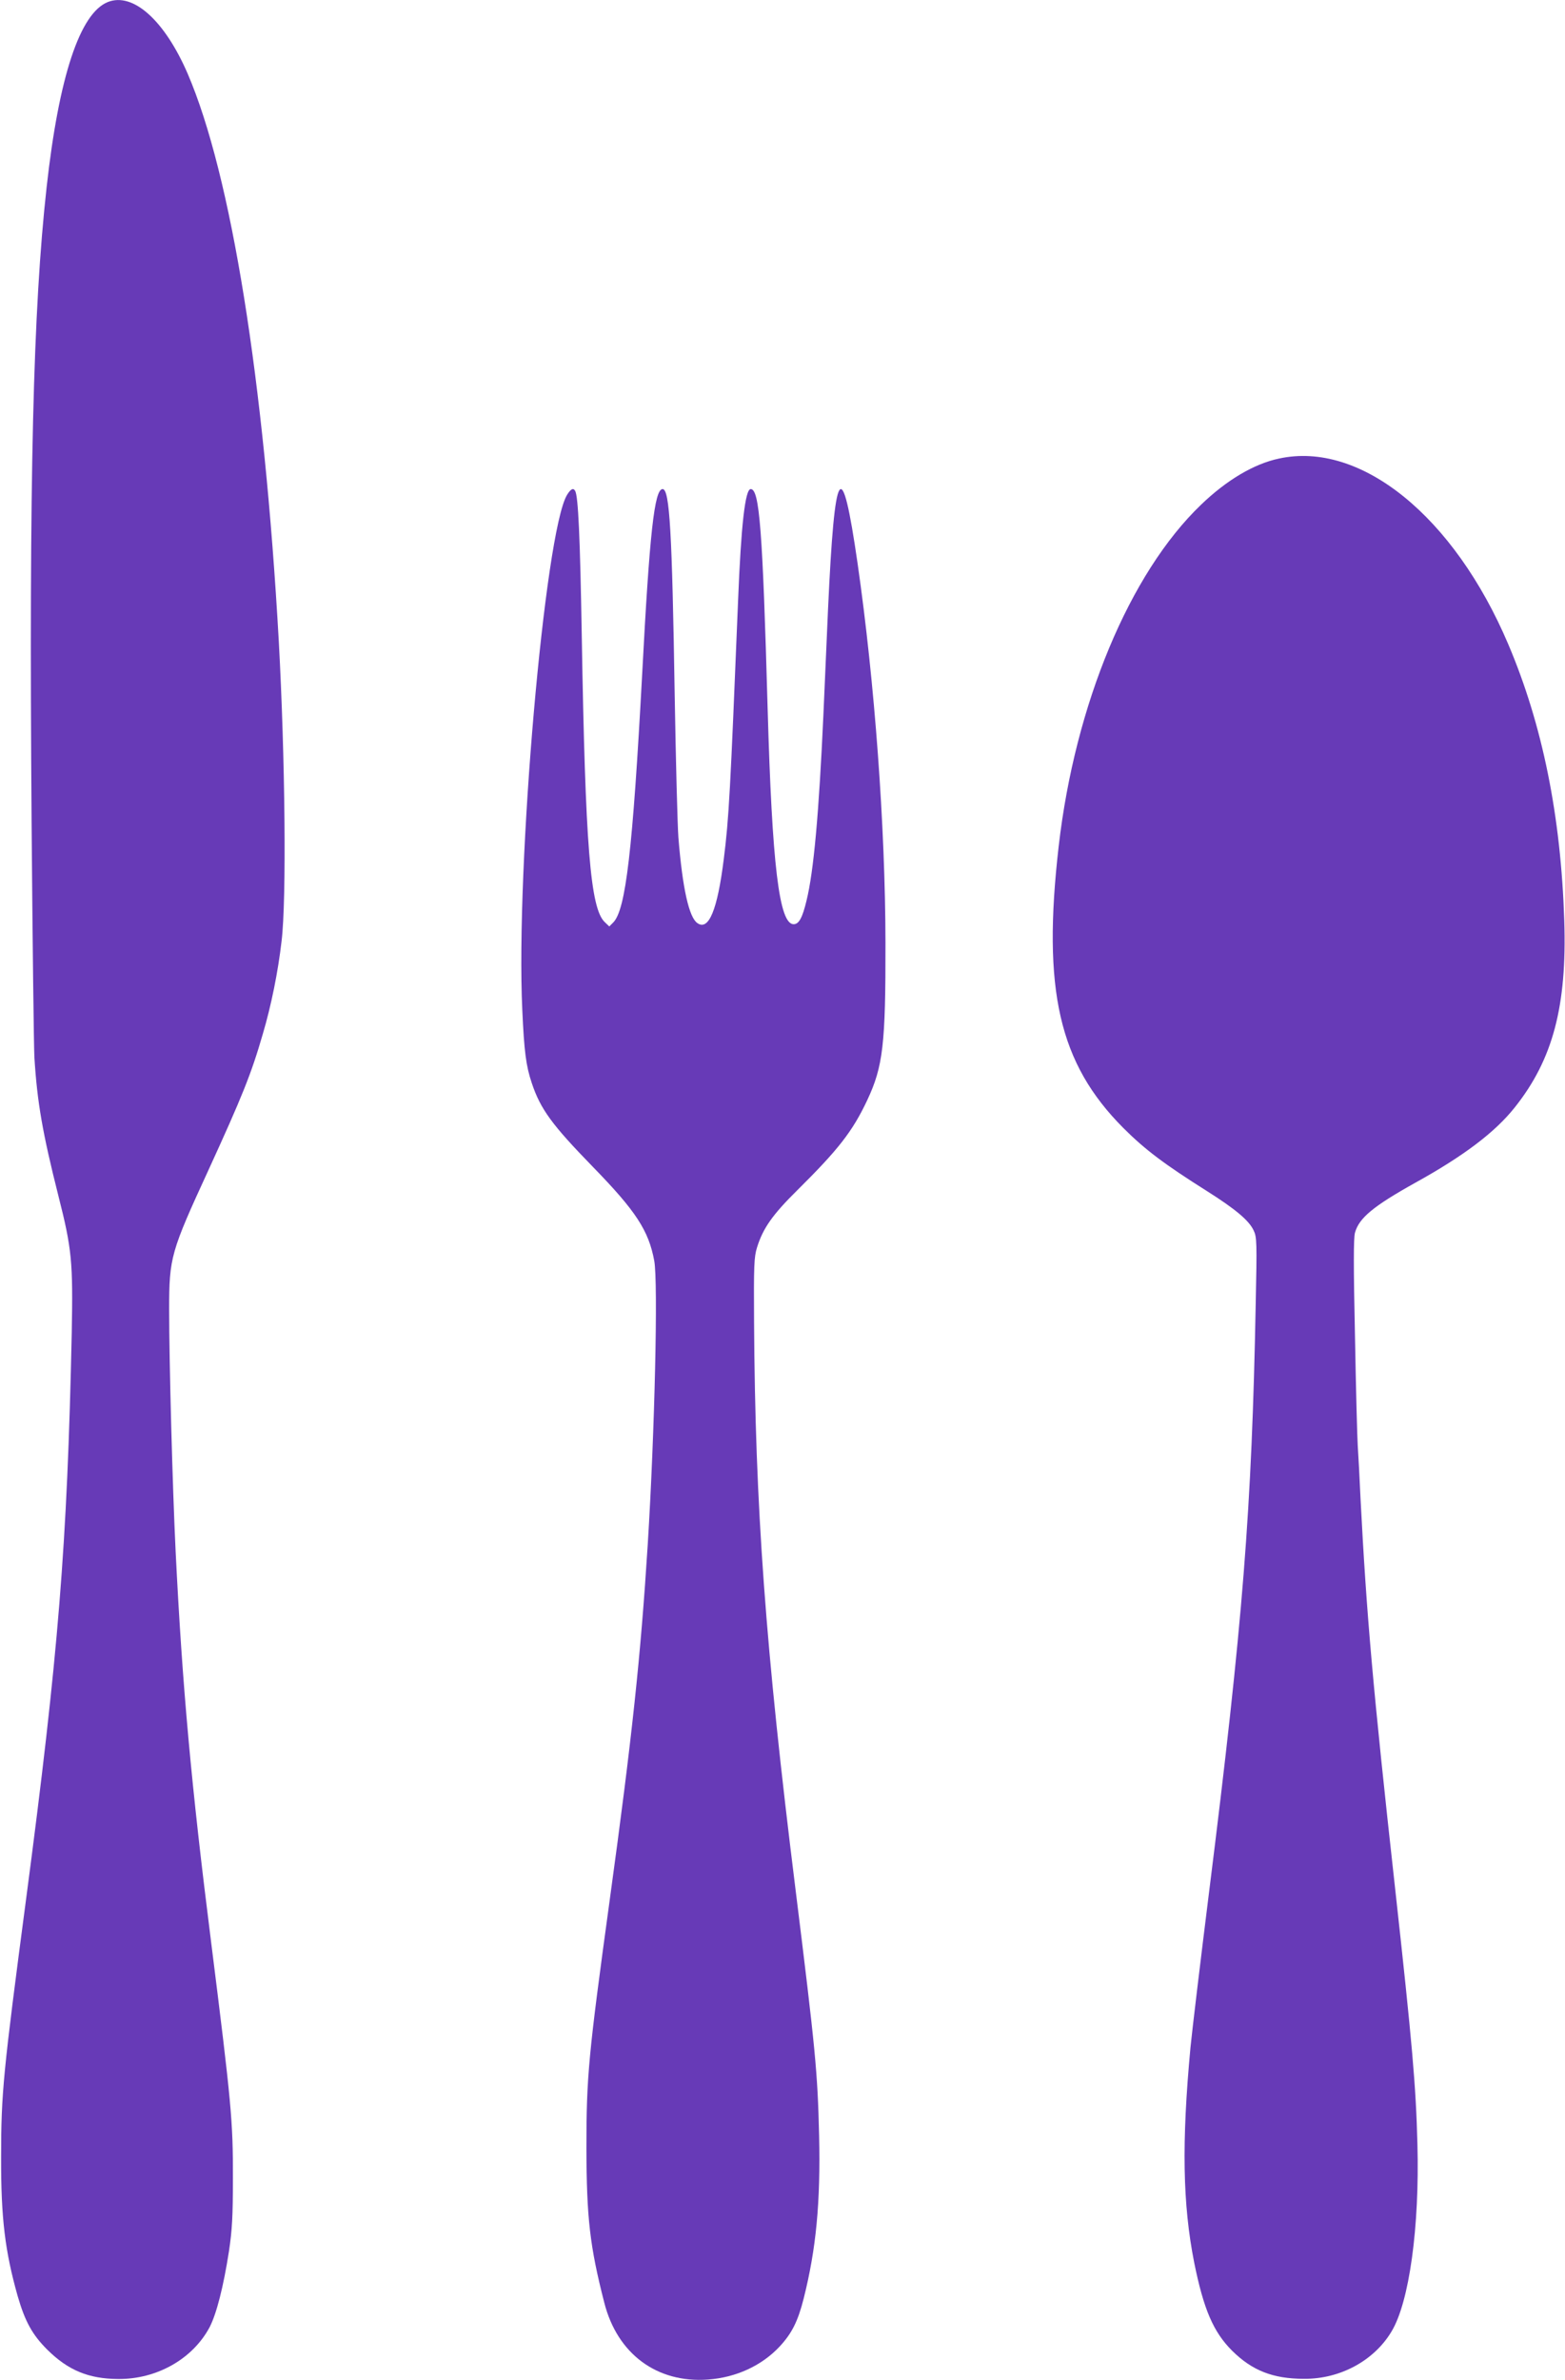
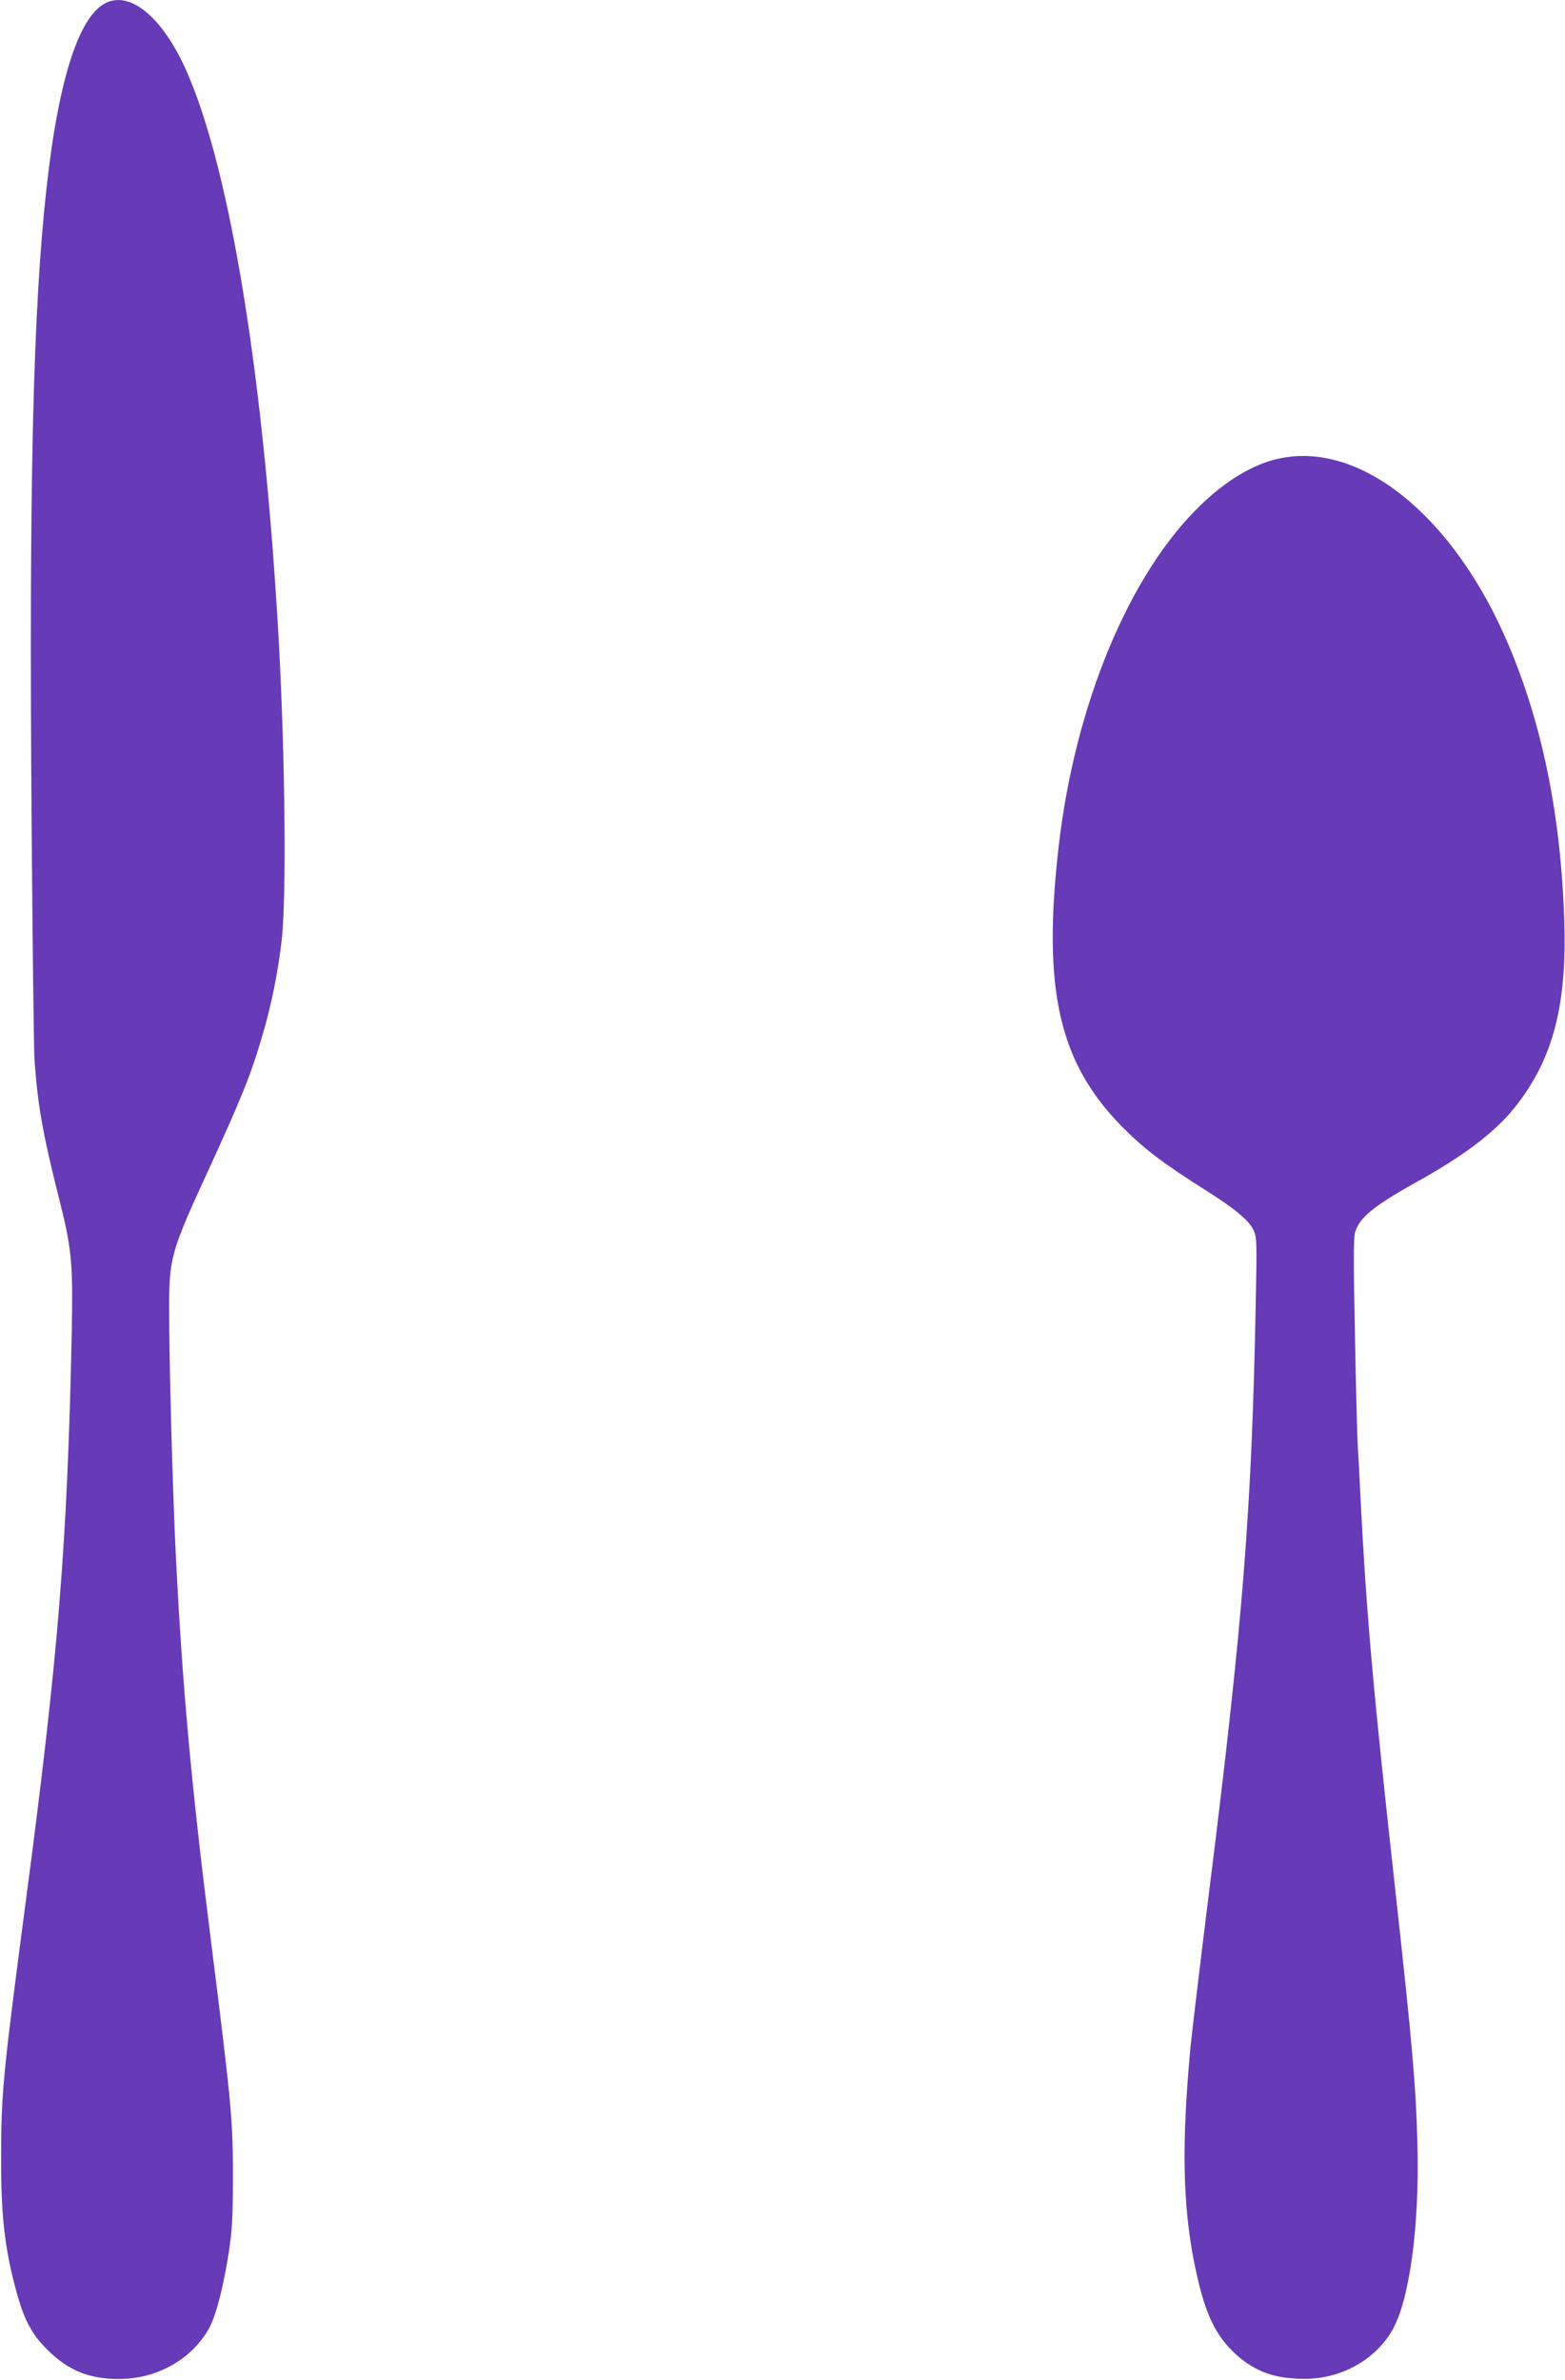
<svg xmlns="http://www.w3.org/2000/svg" version="1.0" width="842pt" height="1280pt" viewBox="0 0 842 1280" preserveAspectRatio="xMidYMid meet">
  <g transform="translate(0,1280) scale(0.1,-0.1)" fill="#673ab7" stroke="none">
    <path d="M580 12789 c-150 -60 -263 -400 -329 -994 -73 -658 -95 -1556 -81 -3420 5 -638 12 -1205 15 -1260 15 -243 44 -408 129 -745 73 -287 79 -356 72 -735 -24 -1144 -72 -1733 -246 -3050 -123 -932 -134 -1039 -134 -1385 -1 -328 21 -506 89 -747 40 -138 79 -208 159 -288 112 -111 222 -157 381 -158 209 -2 402 108 493 279 37 72 74 216 104 409 17 114 21 186 21 390 1 309 -8 403 -117 1270 -107 846 -155 1375 -191 2100 -17 349 -35 1023 -35 1304 0 280 9 309 212 750 180 393 230 516 292 731 45 152 82 334 101 500 27 222 19 988 -15 1610 -79 1407 -256 2508 -490 3053 -124 287 -294 440 -430 386z" />
    <path d="M6881 10334 c-134 -28 -282 -116 -419 -248 -385 -369 -678 -1073 -766 -1836 -89 -774 1 -1168 348 -1516 116 -116 221 -195 448 -338 155 -98 228 -159 253 -213 17 -35 18 -65 11 -393 -21 -1109 -69 -1713 -251 -3165 -46 -368 -91 -744 -100 -835 -48 -514 -42 -843 20 -1157 51 -252 103 -373 204 -474 107 -106 219 -151 386 -151 194 -2 378 97 472 255 95 157 151 561 139 1007 -8 311 -27 533 -120 1375 -120 1082 -154 1475 -186 2095 -5 113 -12 241 -15 285 -3 44 -10 311 -15 593 -8 368 -8 524 0 553 22 79 97 142 325 269 262 145 429 272 534 404 206 258 282 546 267 1006 -18 562 -117 1052 -301 1485 -292 688 -794 1095 -1234 999z" />
-     <path d="M3051 10139 c-120 -197 -277 -2000 -241 -2769 10 -224 20 -302 51 -394 47 -141 109 -225 329 -451 232 -238 300 -343 330 -505 21 -113 3 -914 -35 -1525 -38 -600 -83 -1028 -205 -1915 -114 -831 -125 -945 -125 -1330 1 -375 18 -528 96 -832 70 -276 283 -434 558 -414 152 11 290 75 386 178 65 70 98 135 129 258 67 266 91 516 83 875 -8 343 -20 463 -127 1325 -162 1300 -217 2055 -223 3050 -2 306 0 351 16 402 32 103 83 176 219 310 218 216 295 314 374 482 85 181 99 300 98 846 -1 628 -58 1400 -150 2040 -86 595 -123 536 -159 -245 -8 -181 -19 -438 -25 -570 -24 -526 -52 -842 -91 -999 -22 -92 -41 -126 -69 -126 -78 0 -116 317 -140 1160 -27 962 -44 1180 -91 1180 -30 0 -52 -196 -68 -600 -42 -1031 -49 -1168 -77 -1390 -34 -273 -81 -387 -142 -344 -45 31 -80 187 -102 459 -5 66 -14 410 -20 765 -14 878 -27 1110 -65 1110 -44 0 -70 -233 -110 -995 -51 -947 -88 -1268 -156 -1336 l-21 -21 -24 23 c-78 73 -105 409 -124 1539 -9 530 -19 755 -36 781 -10 17 -24 9 -43 -22z" />
  </g>
</svg>